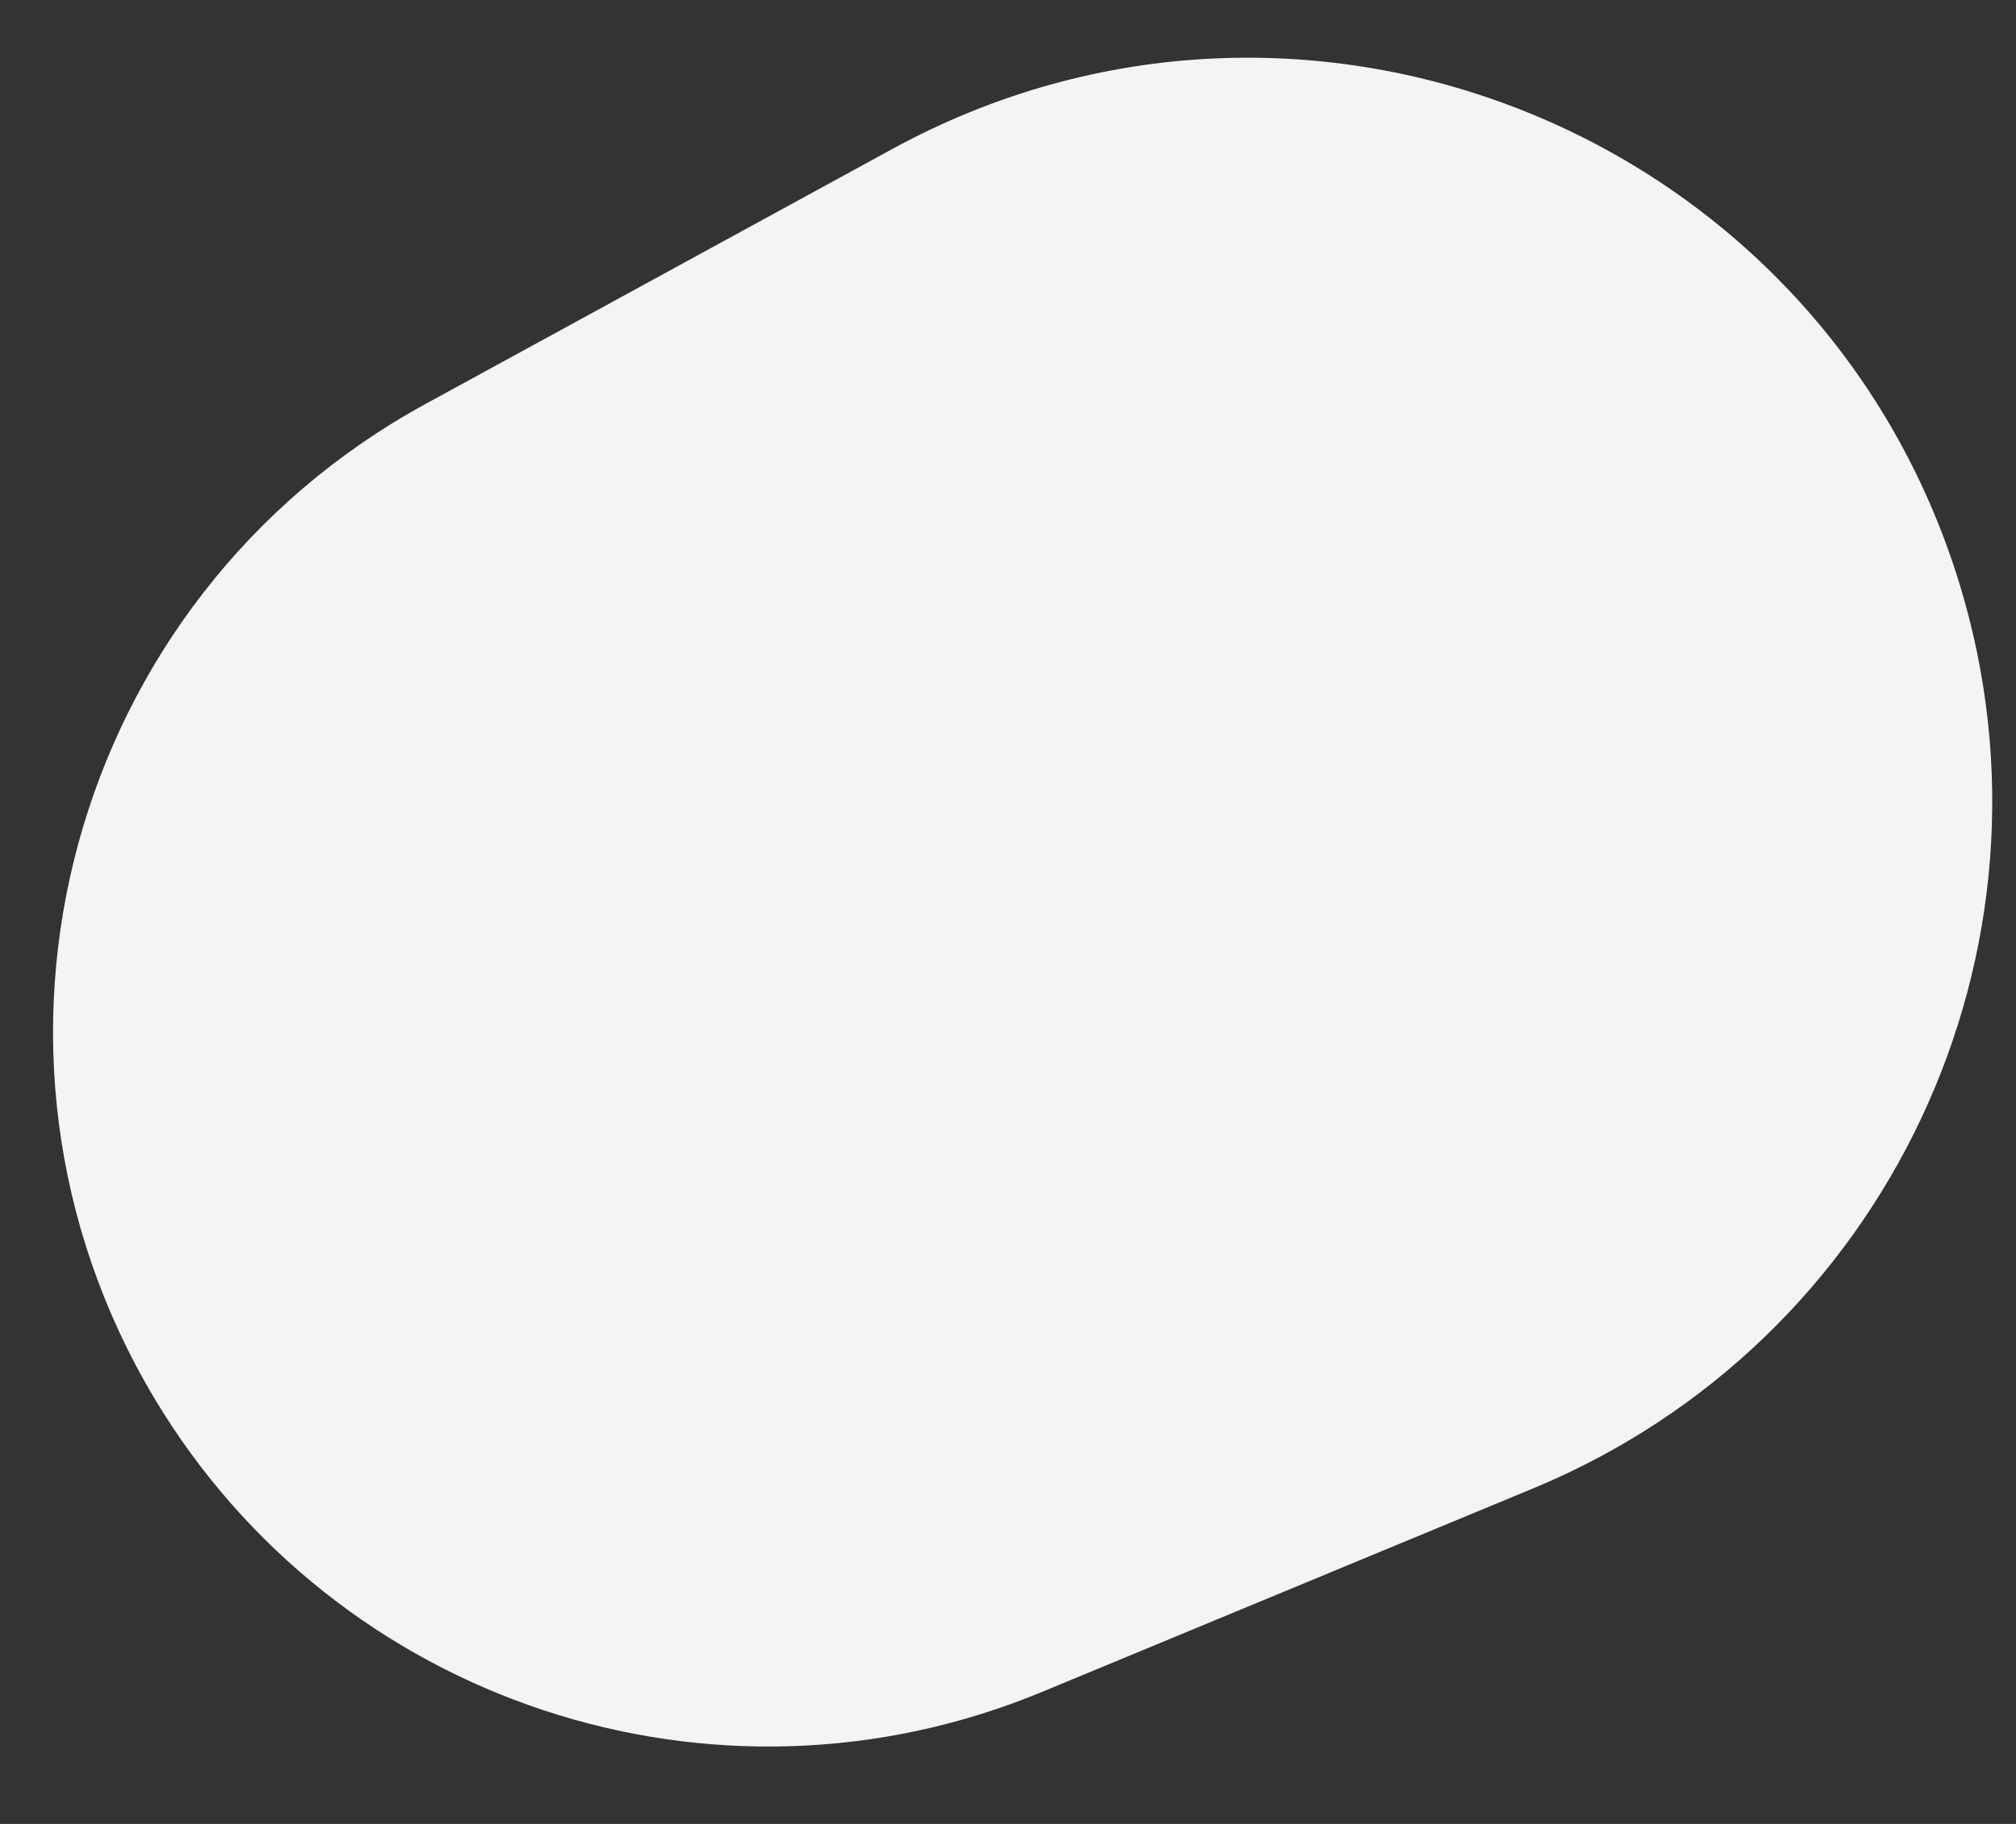
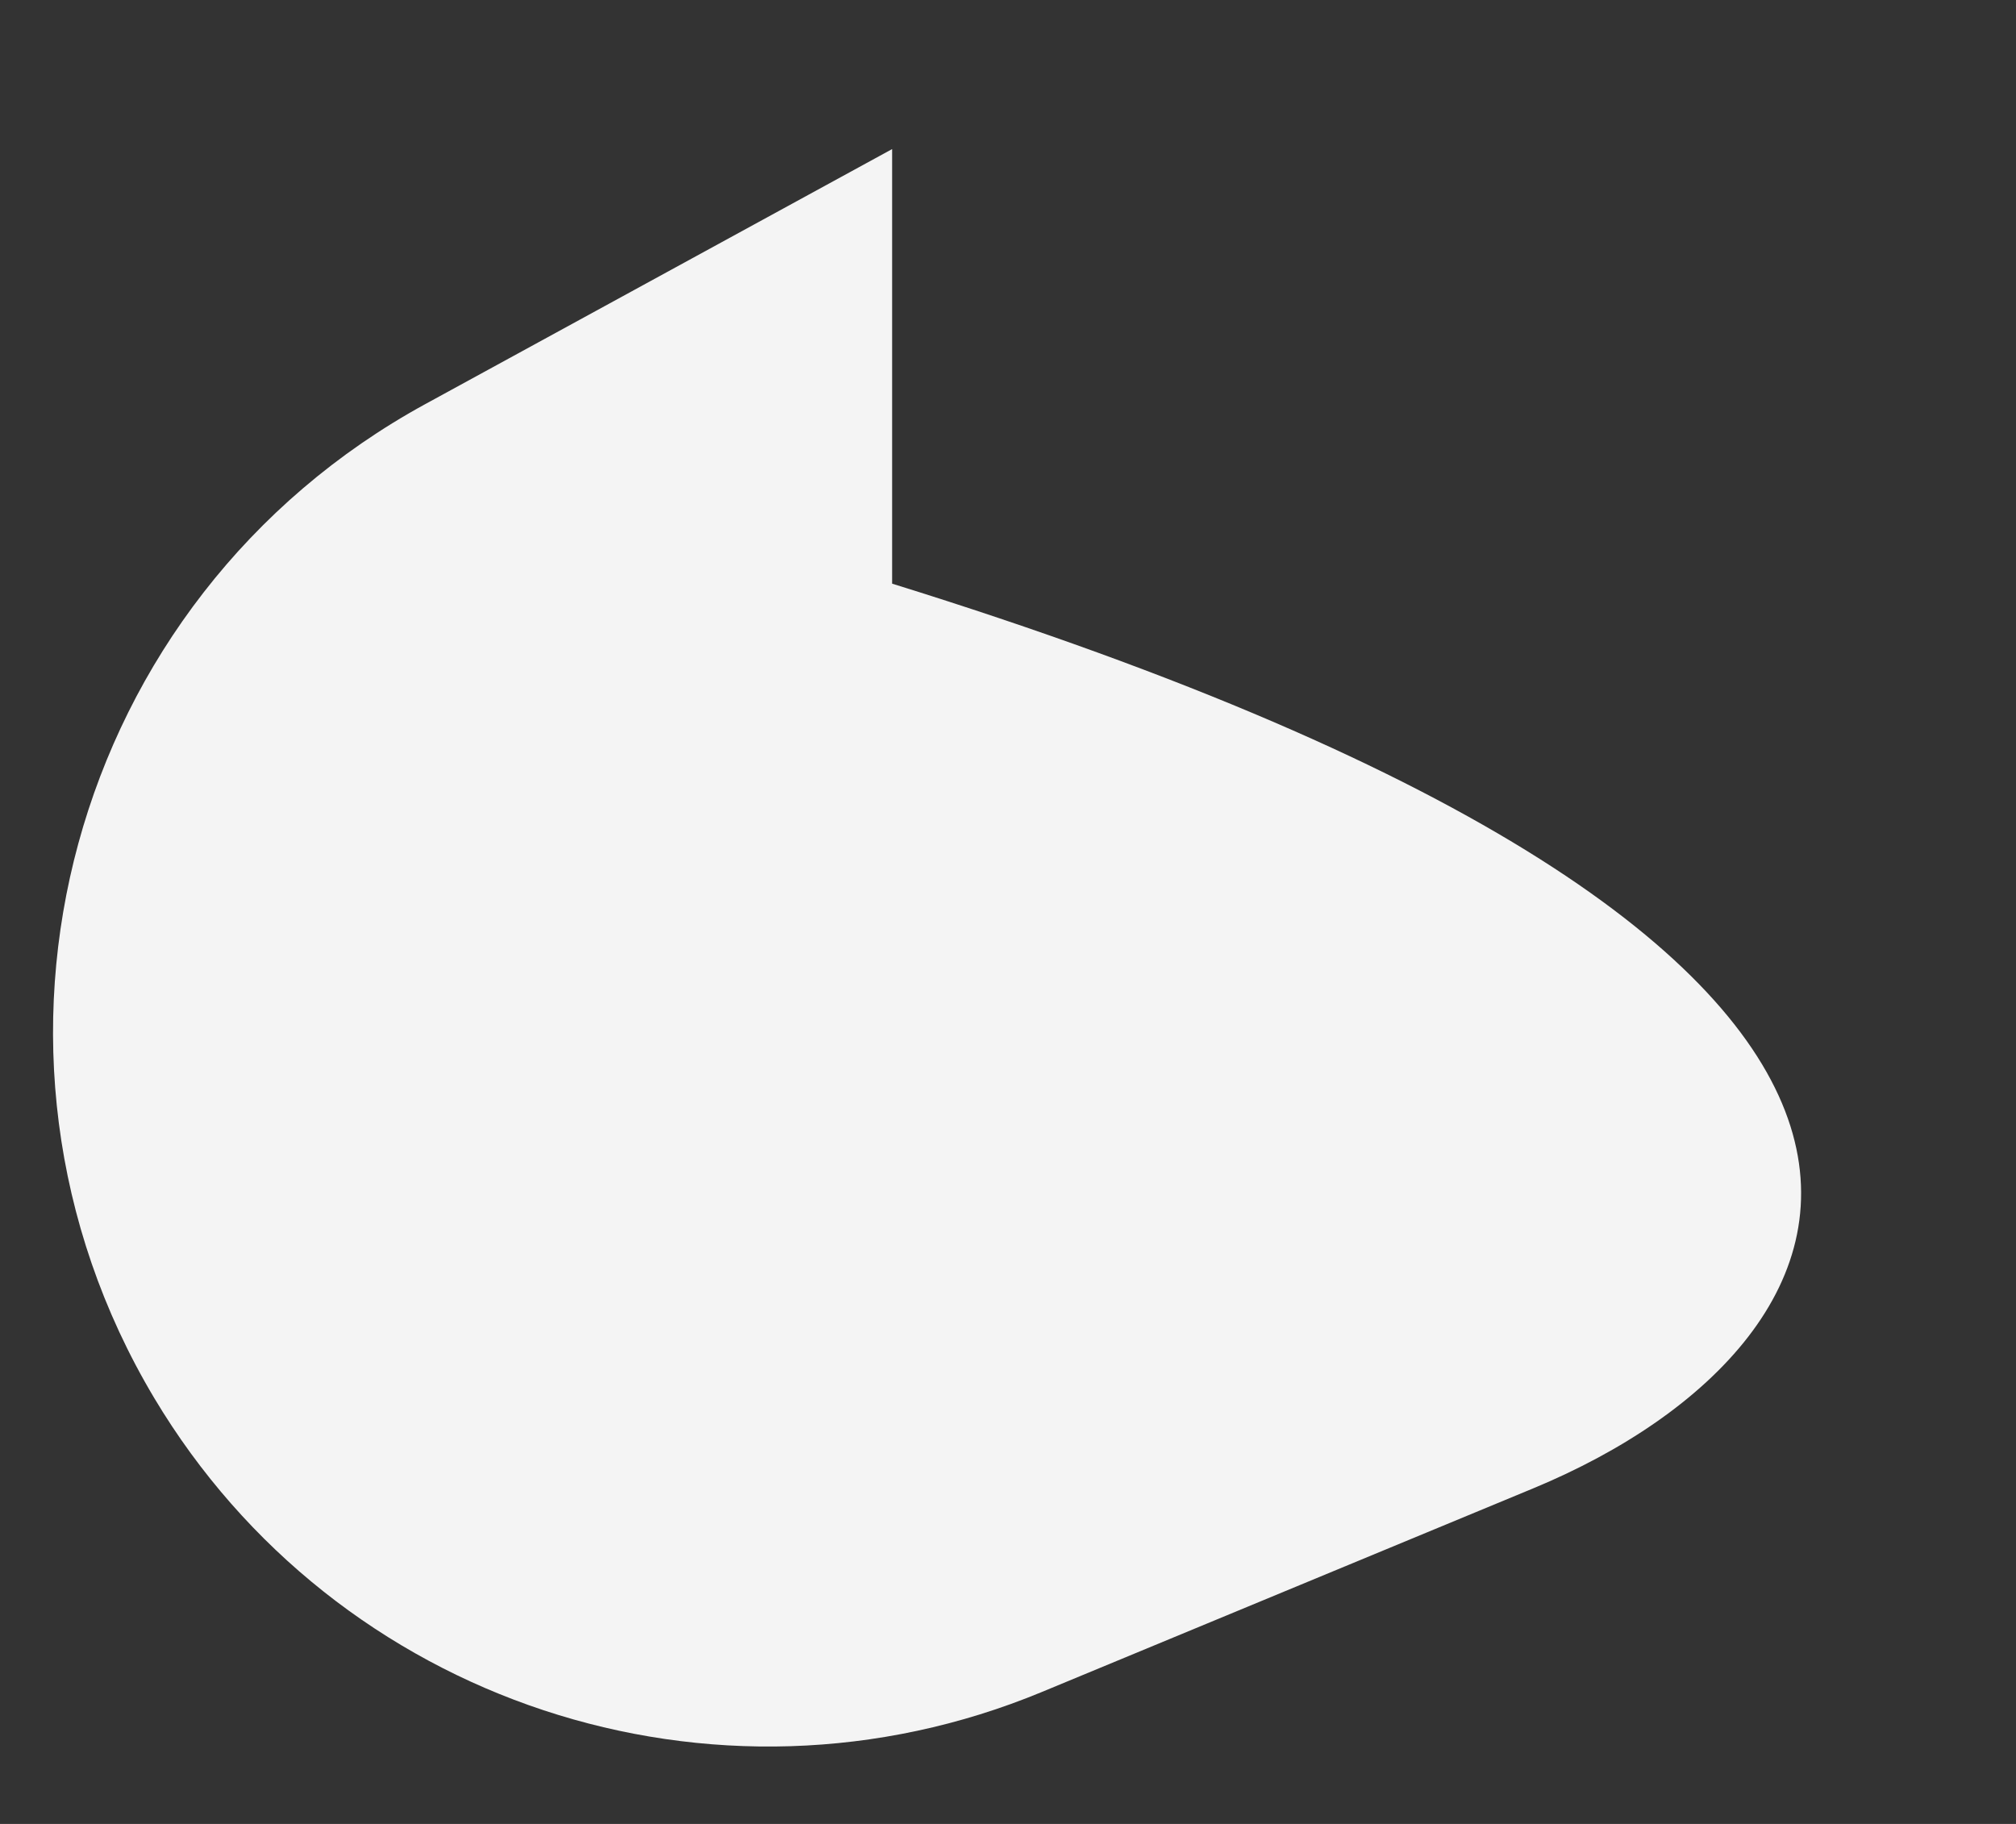
<svg xmlns="http://www.w3.org/2000/svg" width="21" height="19" viewBox="0 0 21 19" fill="none">
  <rect x="0" y="0" width="21" height="19" fill="#333333" stroke="none" />
-   <path d="M1.607 14.564C-0.559 10.936 0.723 6.235 4.431 4.209L9.293 1.553C13.597 -0.798 18.974 1.392 20.411 6.08V6.08C21.581 9.896 19.659 13.976 15.972 15.504L10.854 17.625C7.439 19.041 3.503 17.737 1.607 14.564V14.564Z" fill="#F4F4F4" />
+   <path d="M1.607 14.564C-0.559 10.936 0.723 6.235 4.431 4.209L9.293 1.553V6.08C21.581 9.896 19.659 13.976 15.972 15.504L10.854 17.625C7.439 19.041 3.503 17.737 1.607 14.564V14.564Z" fill="#F4F4F4" />
</svg>